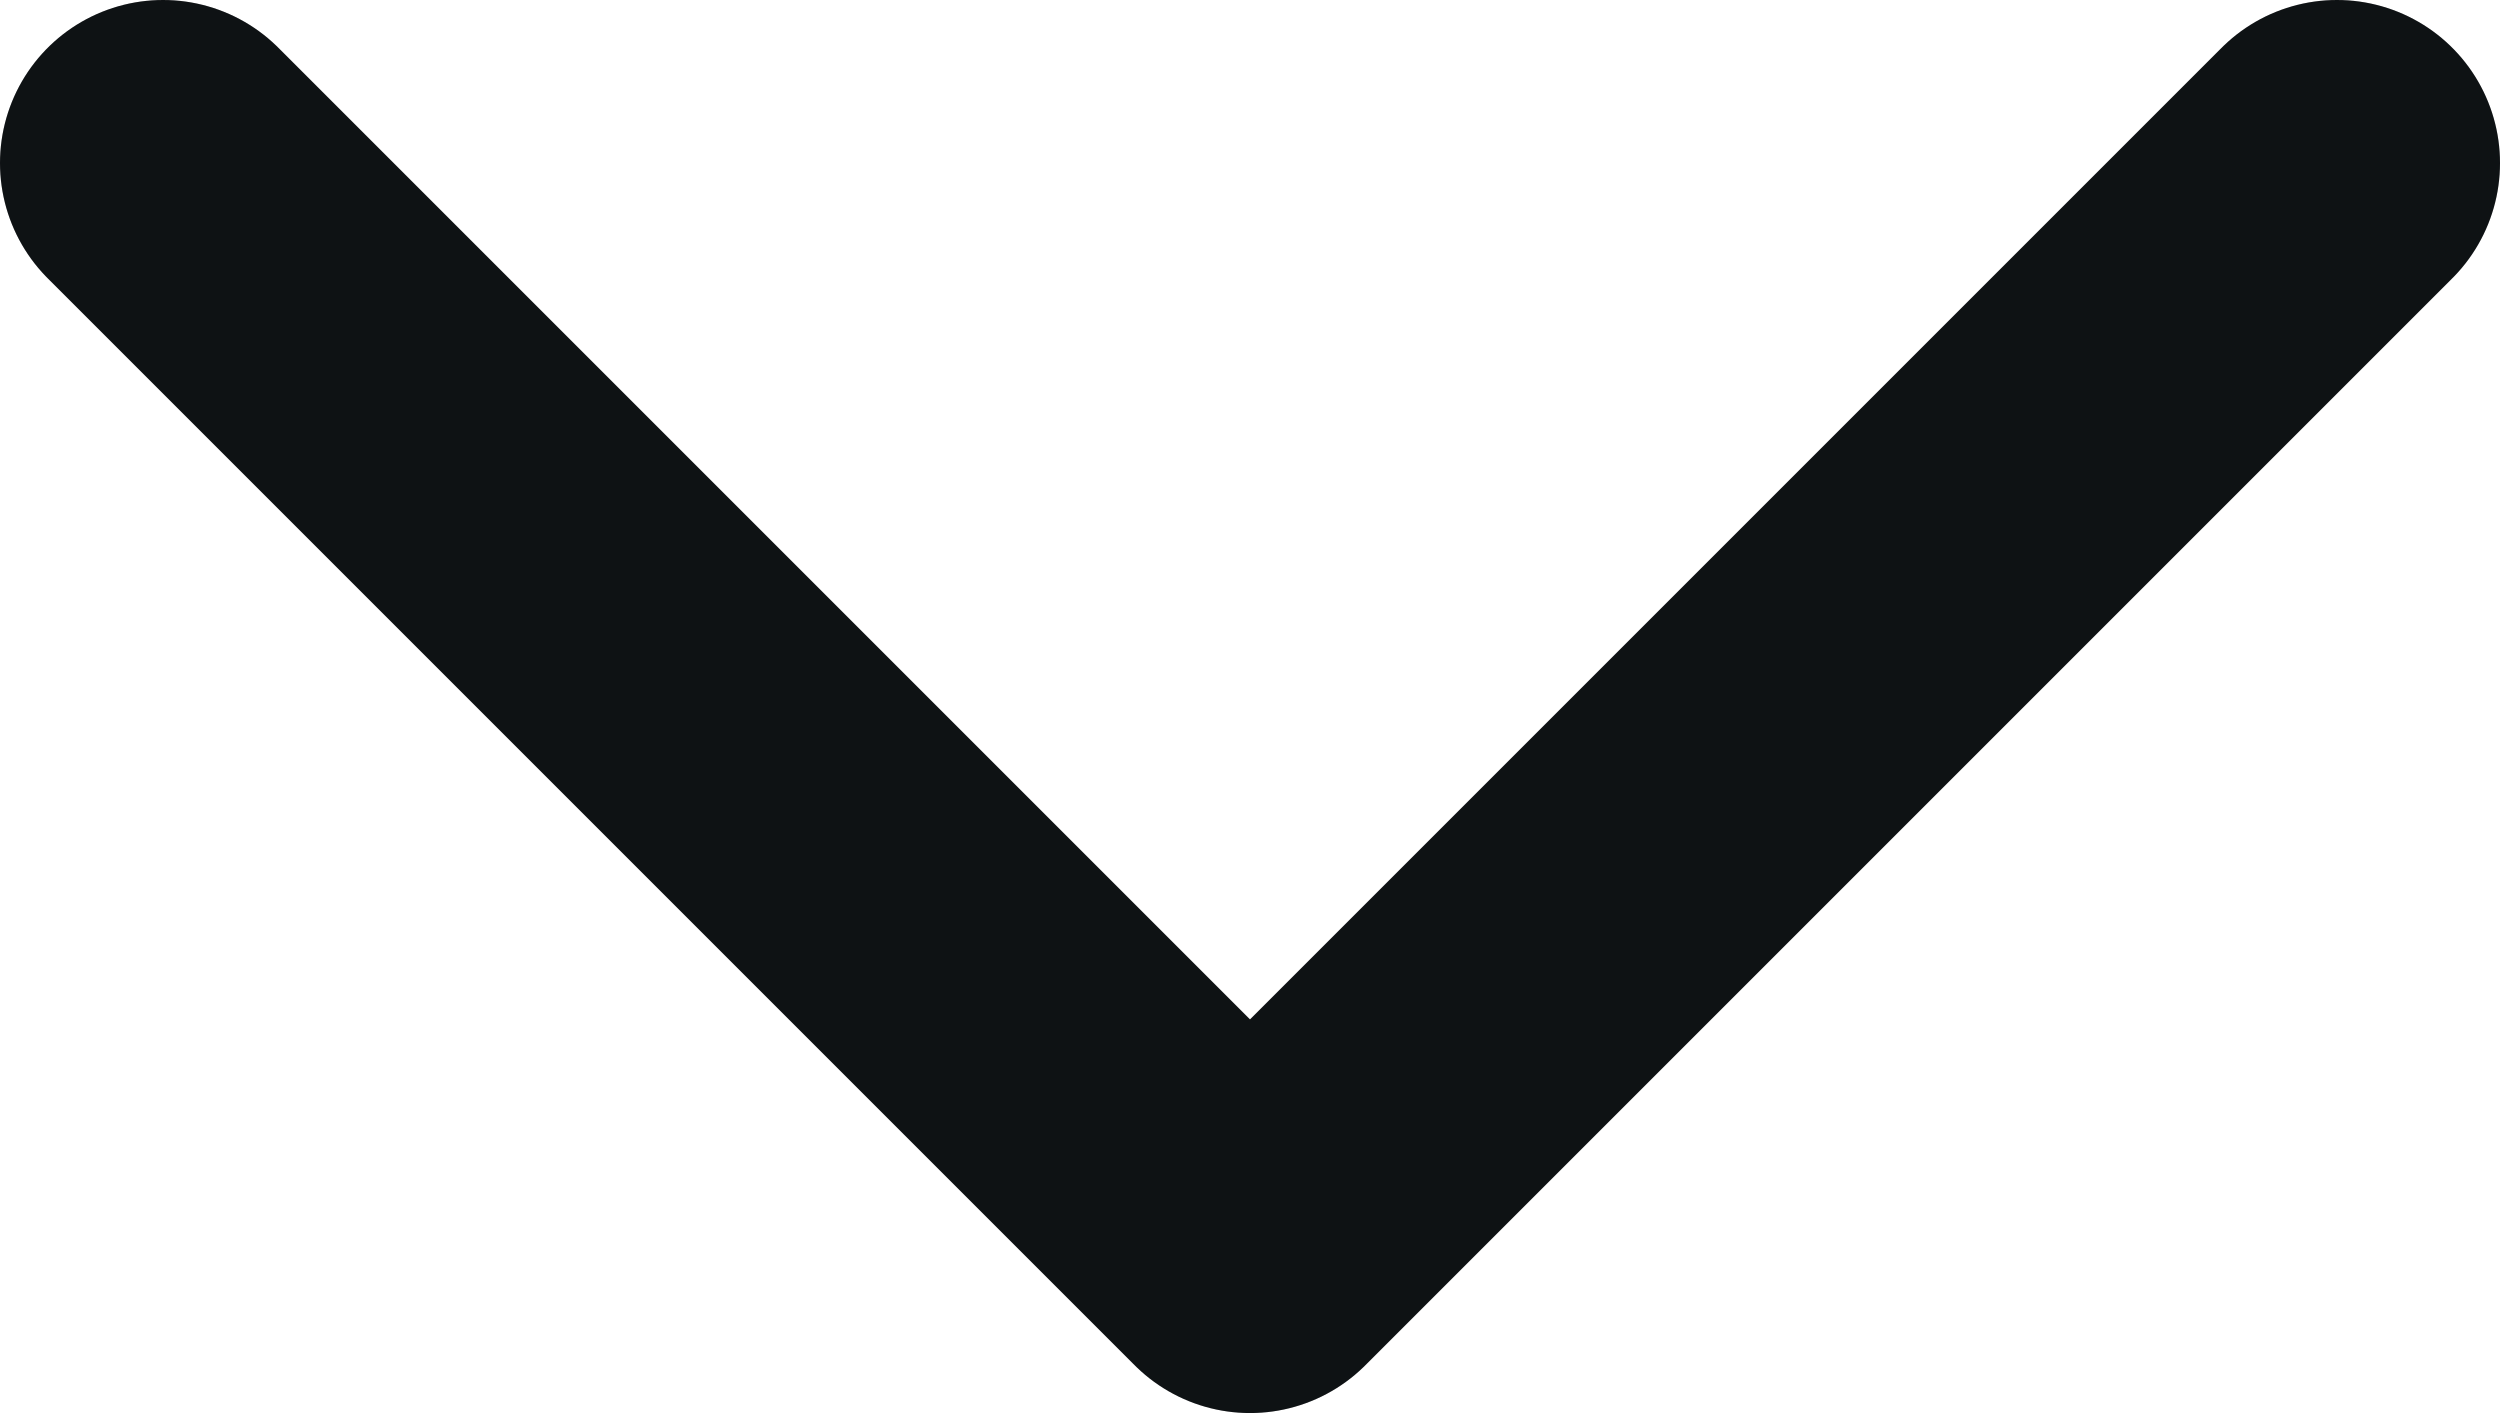
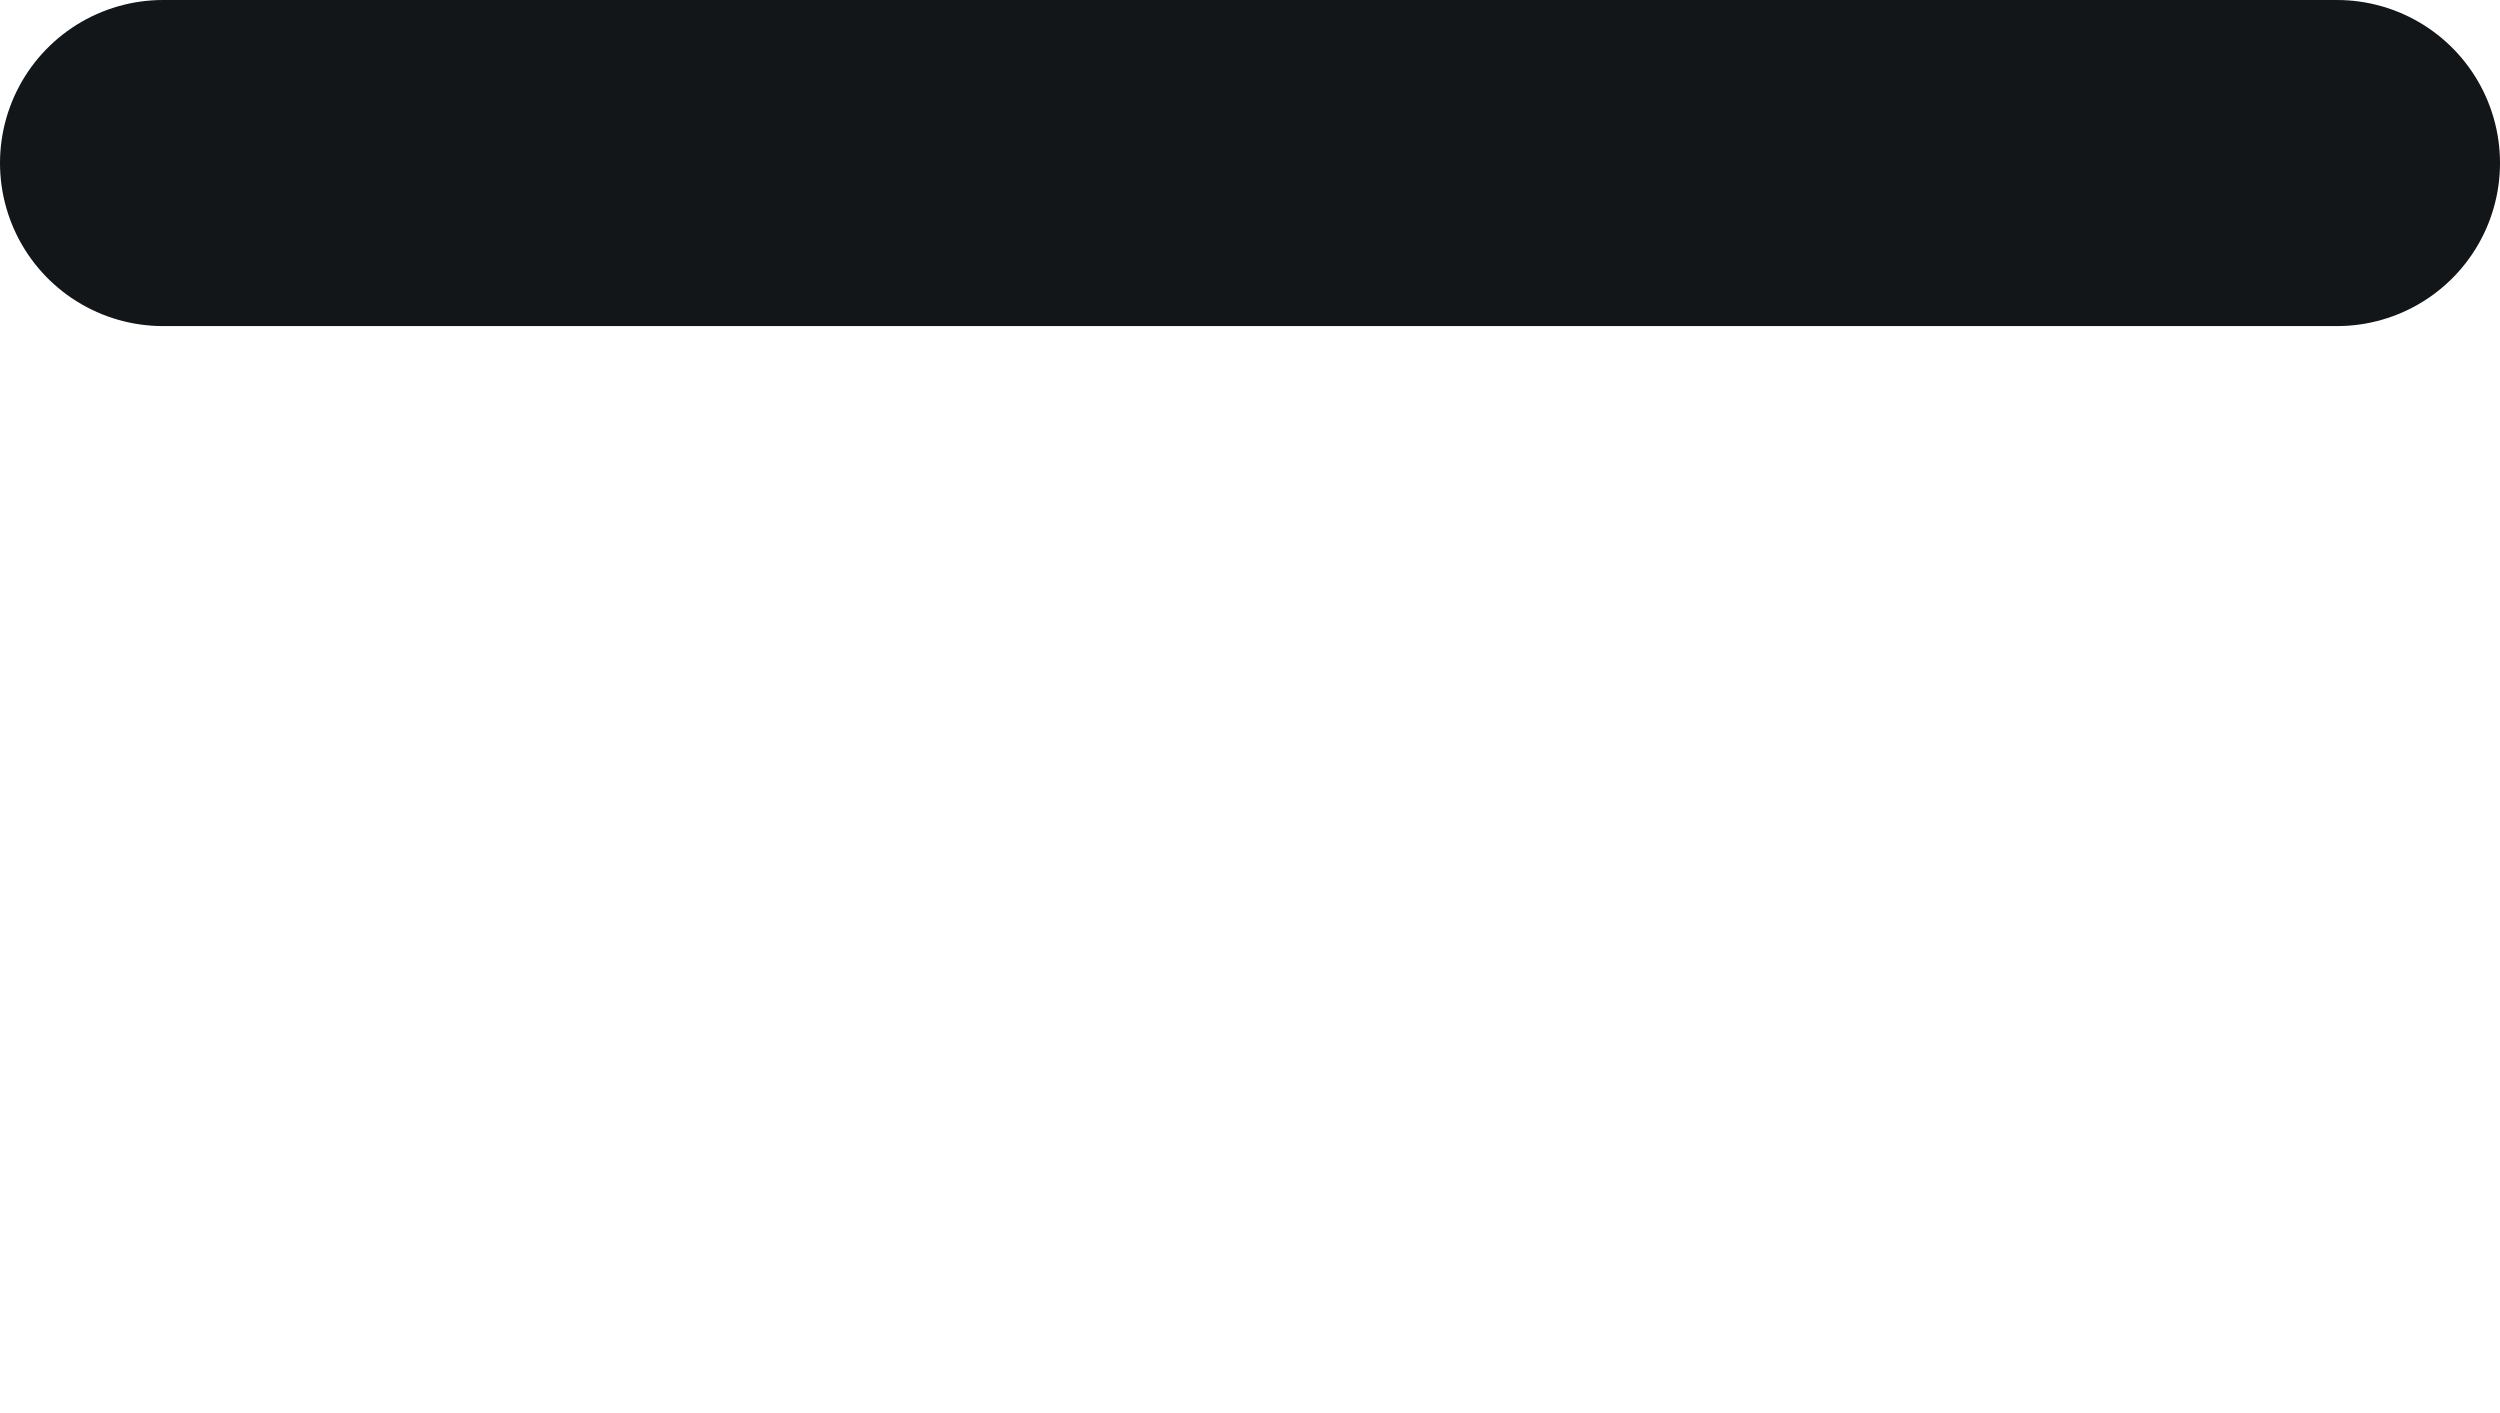
<svg xmlns="http://www.w3.org/2000/svg" fill="none" height="100%" overflow="visible" preserveAspectRatio="none" style="display: block;" viewBox="0 0 11.5 6.5" width="100%">
  <g id="Vector">
-     <path d="M0.75 0.75L5.75 5.75L10.75 0.75" stroke="#121619" stroke-linecap="round" stroke-linejoin="round" stroke-width="1.5" />
-     <path d="M0.75 0.75L5.75 5.75L10.75 0.75" stroke="black" stroke-linecap="round" stroke-linejoin="round" stroke-opacity="0.2" stroke-width="1.5" />
+     <path d="M0.75 0.75L10.75 0.75" stroke="#121619" stroke-linecap="round" stroke-linejoin="round" stroke-width="1.5" />
  </g>
</svg>